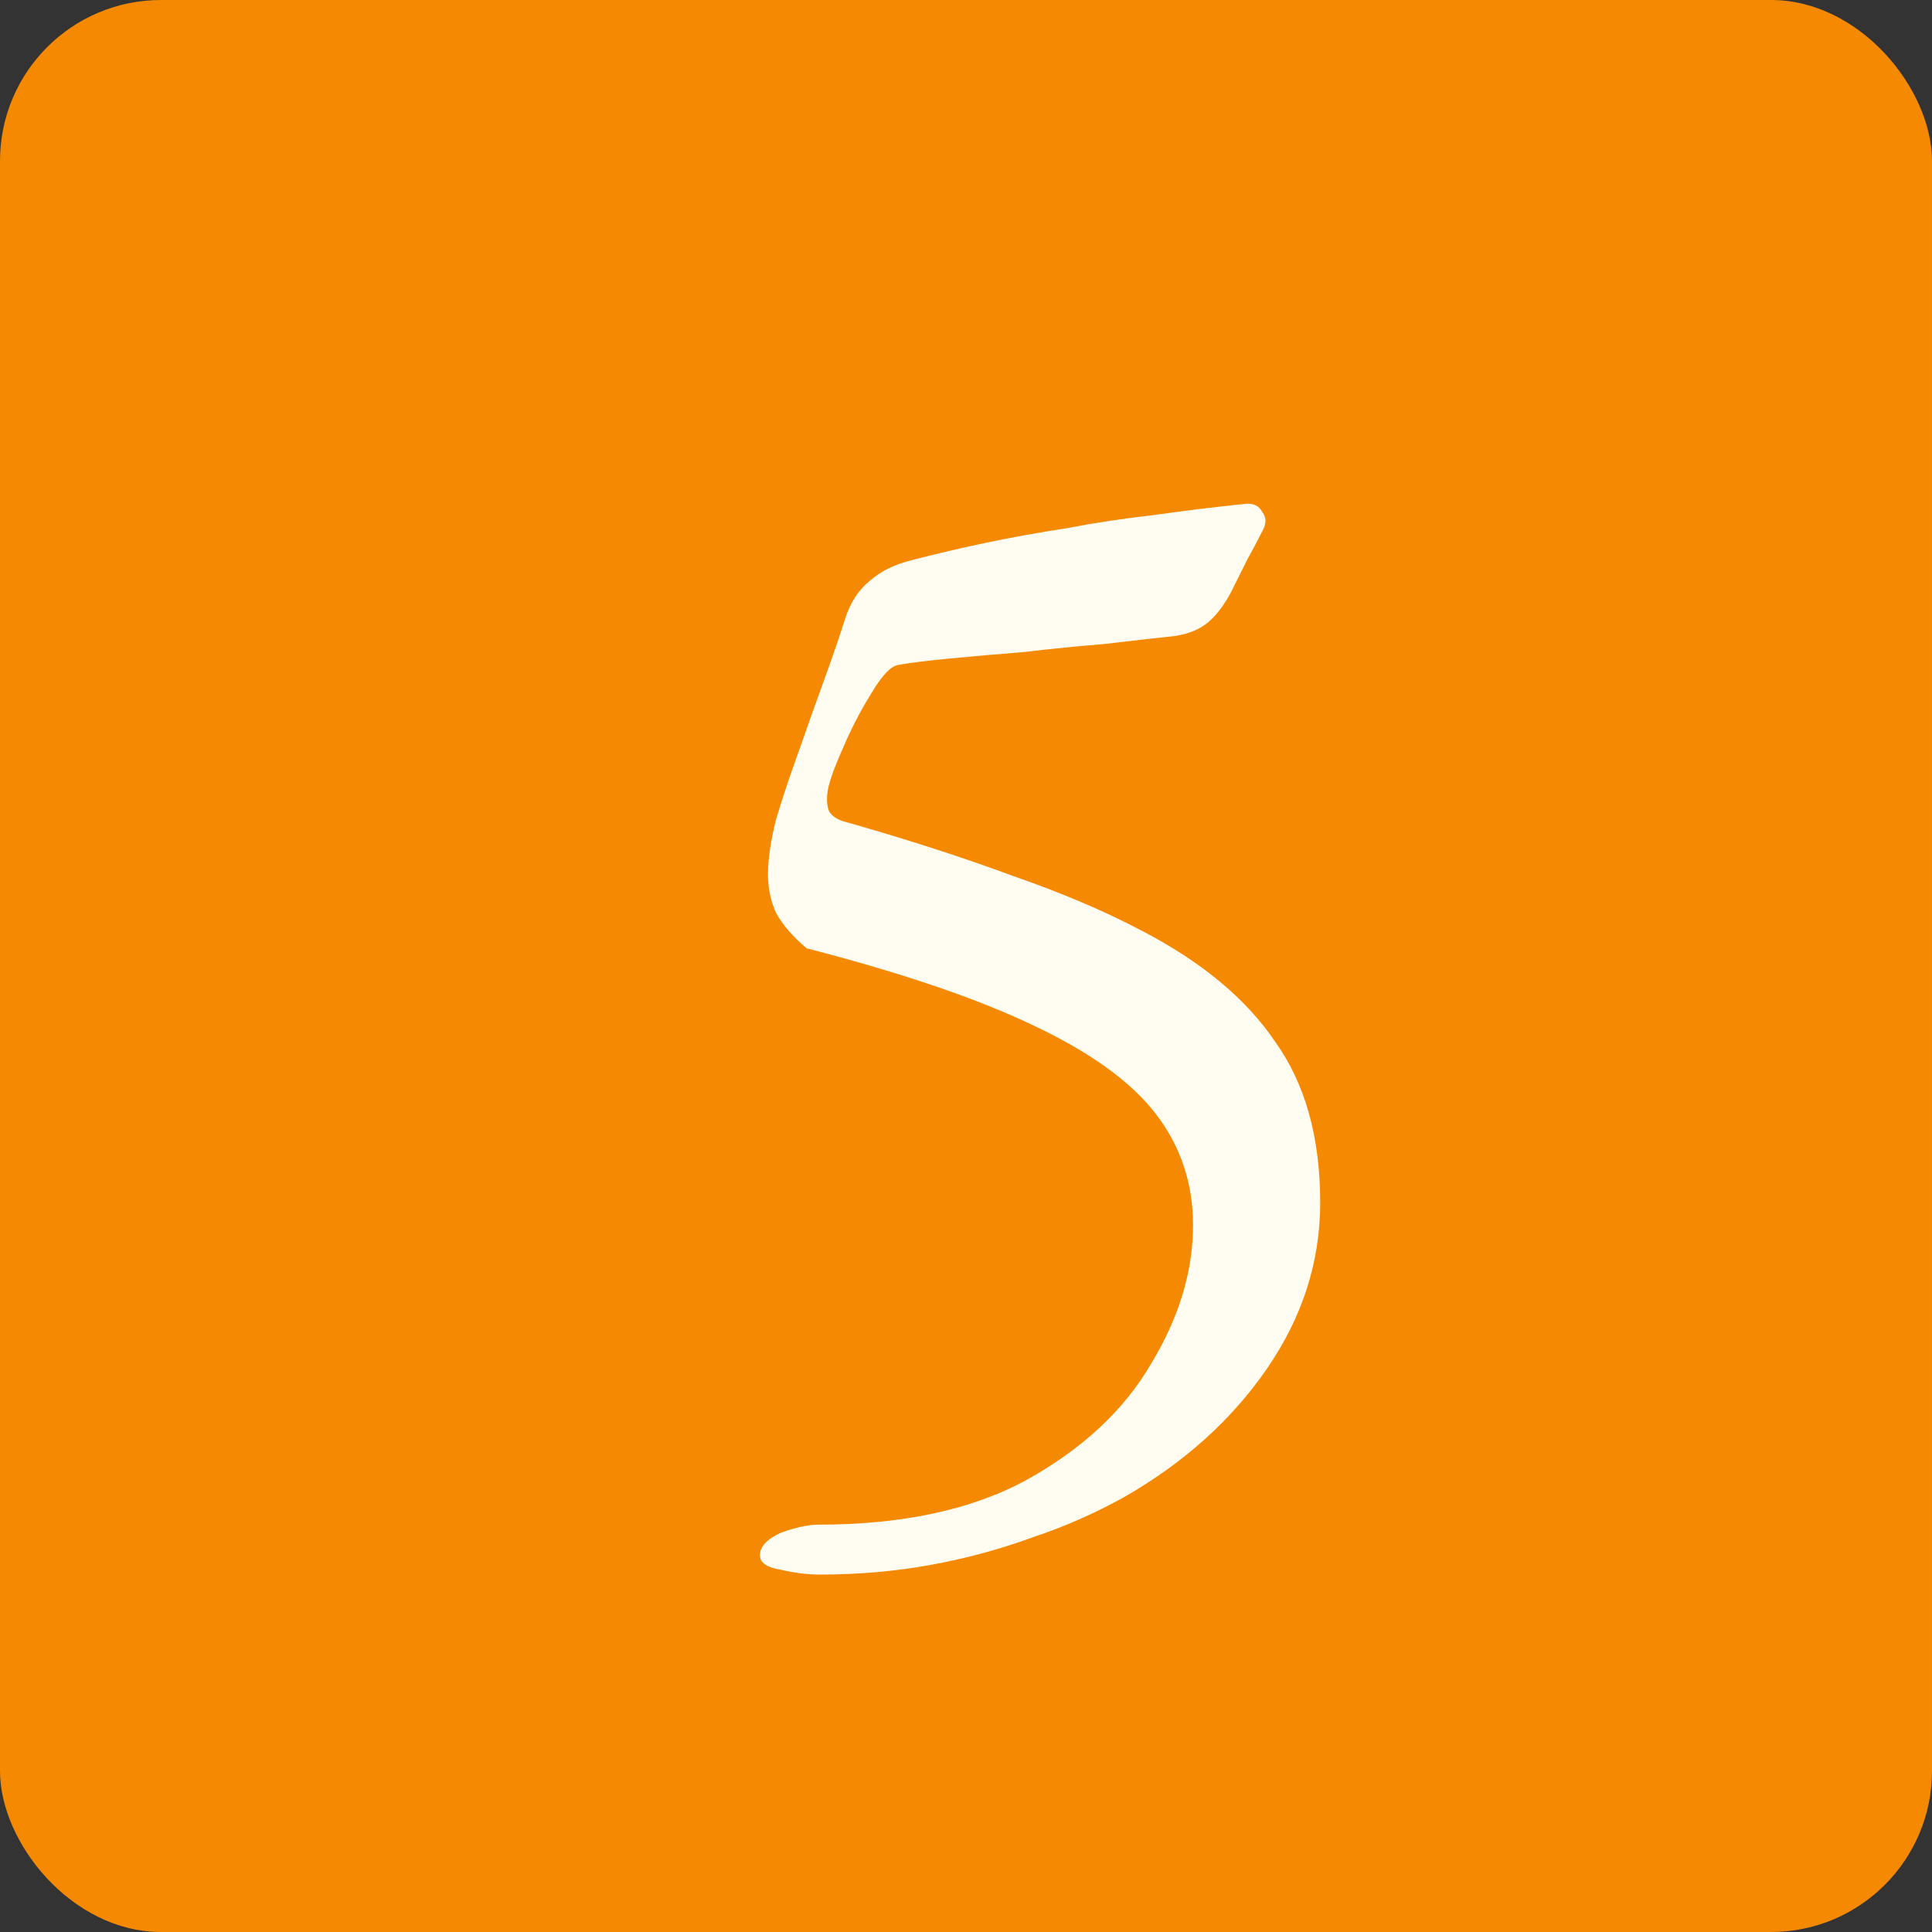
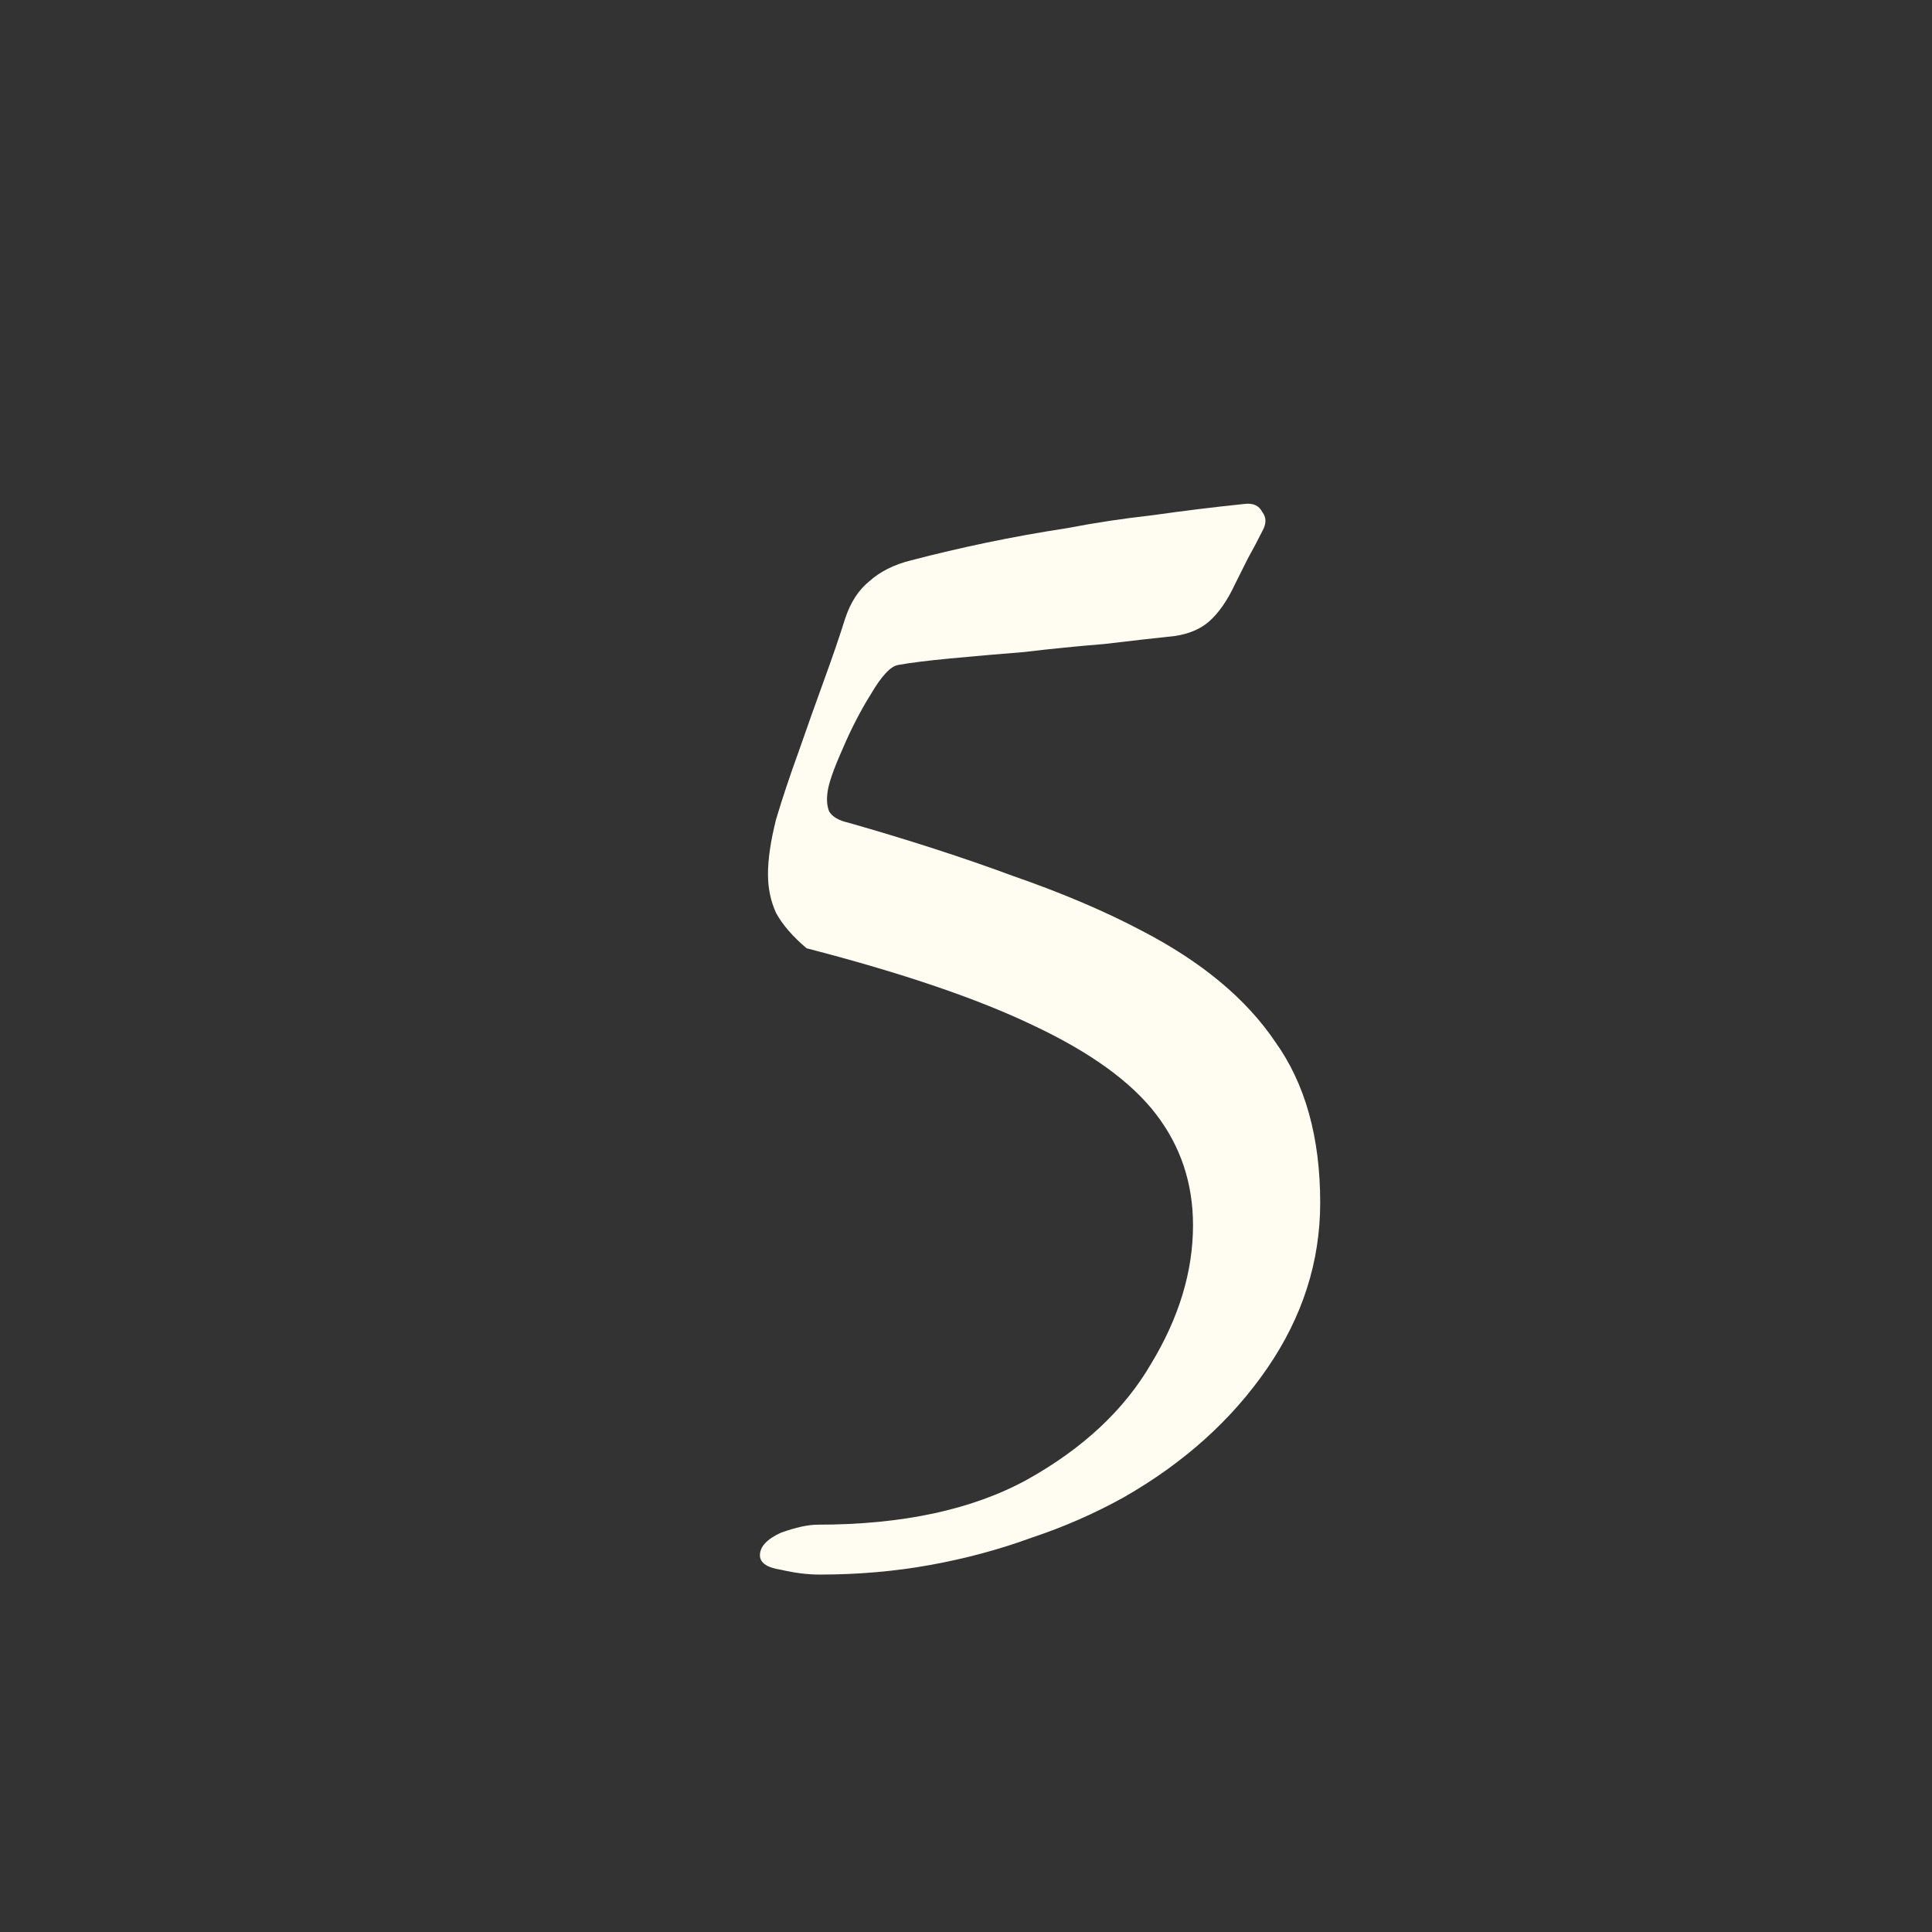
<svg xmlns="http://www.w3.org/2000/svg" width="60" height="60" viewBox="0 0 60 60" fill="none">
  <rect x="0" y="0" width="60" height="60" fill="#333333" stroke="none" />
-   <rect width="60" height="60" rx="5" fill="#F58901" />
  <path d="M25.45 48.9C25.083 48.9 24.683 48.85 24.25 48.75C23.817 48.683 23.6 48.533 23.6 48.3C23.6 48.033 23.817 47.8 24.25 47.6C24.717 47.433 25.1 47.35 25.4 47.35C28.033 47.35 30.2 46.883 31.9 45.95C33.633 44.983 34.917 43.783 35.75 42.35C36.617 40.917 37.05 39.483 37.05 38.05C37.05 36.75 36.667 35.6 35.9 34.6C35.133 33.6 33.867 32.683 32.1 31.85C30.367 31.017 28.017 30.217 25.05 29.45C24.617 29.083 24.3 28.717 24.1 28.35C23.933 27.983 23.85 27.583 23.85 27.15C23.85 26.683 23.933 26.117 24.1 25.45C24.3 24.783 24.533 24.083 24.8 23.35C25.067 22.583 25.333 21.833 25.6 21.1C25.867 20.367 26.083 19.733 26.25 19.2C26.417 18.7 26.667 18.317 27 18.05C27.333 17.75 27.767 17.533 28.3 17.4C29.067 17.2 29.85 17.017 30.65 16.85C31.45 16.683 32.283 16.533 33.15 16.4C34.017 16.233 34.9 16.1 35.8 16C36.733 15.867 37.683 15.75 38.65 15.65C38.917 15.617 39.1 15.7 39.2 15.9C39.333 16.067 39.333 16.267 39.2 16.5C39.067 16.767 38.917 17.05 38.75 17.35C38.617 17.617 38.483 17.883 38.35 18.15C38.117 18.65 37.85 19.033 37.55 19.3C37.283 19.533 36.933 19.683 36.5 19.75C35.867 19.817 35.133 19.9 34.3 20C33.467 20.067 32.633 20.15 31.8 20.25C30.967 20.317 30.2 20.383 29.5 20.45C28.8 20.517 28.267 20.583 27.9 20.65C27.667 20.683 27.383 20.983 27.05 21.55C26.717 22.083 26.417 22.667 26.15 23.3C25.883 23.9 25.733 24.333 25.7 24.6C25.667 24.833 25.683 25.033 25.75 25.2C25.85 25.367 26.05 25.483 26.35 25.55C28.217 26.083 29.917 26.633 31.45 27.2C32.983 27.733 34.317 28.3 35.45 28.9C37.317 29.867 38.7 31.017 39.6 32.35C40.533 33.65 41 35.317 41 37.35C41 39.183 40.45 40.9 39.35 42.5C38.25 44.1 36.767 45.433 34.9 46.5C34 47 33.05 47.417 32.05 47.75C31.05 48.117 30 48.4 28.9 48.6C27.8 48.8 26.65 48.9 25.45 48.9Z" fill="#FFFCF2" />
</svg>